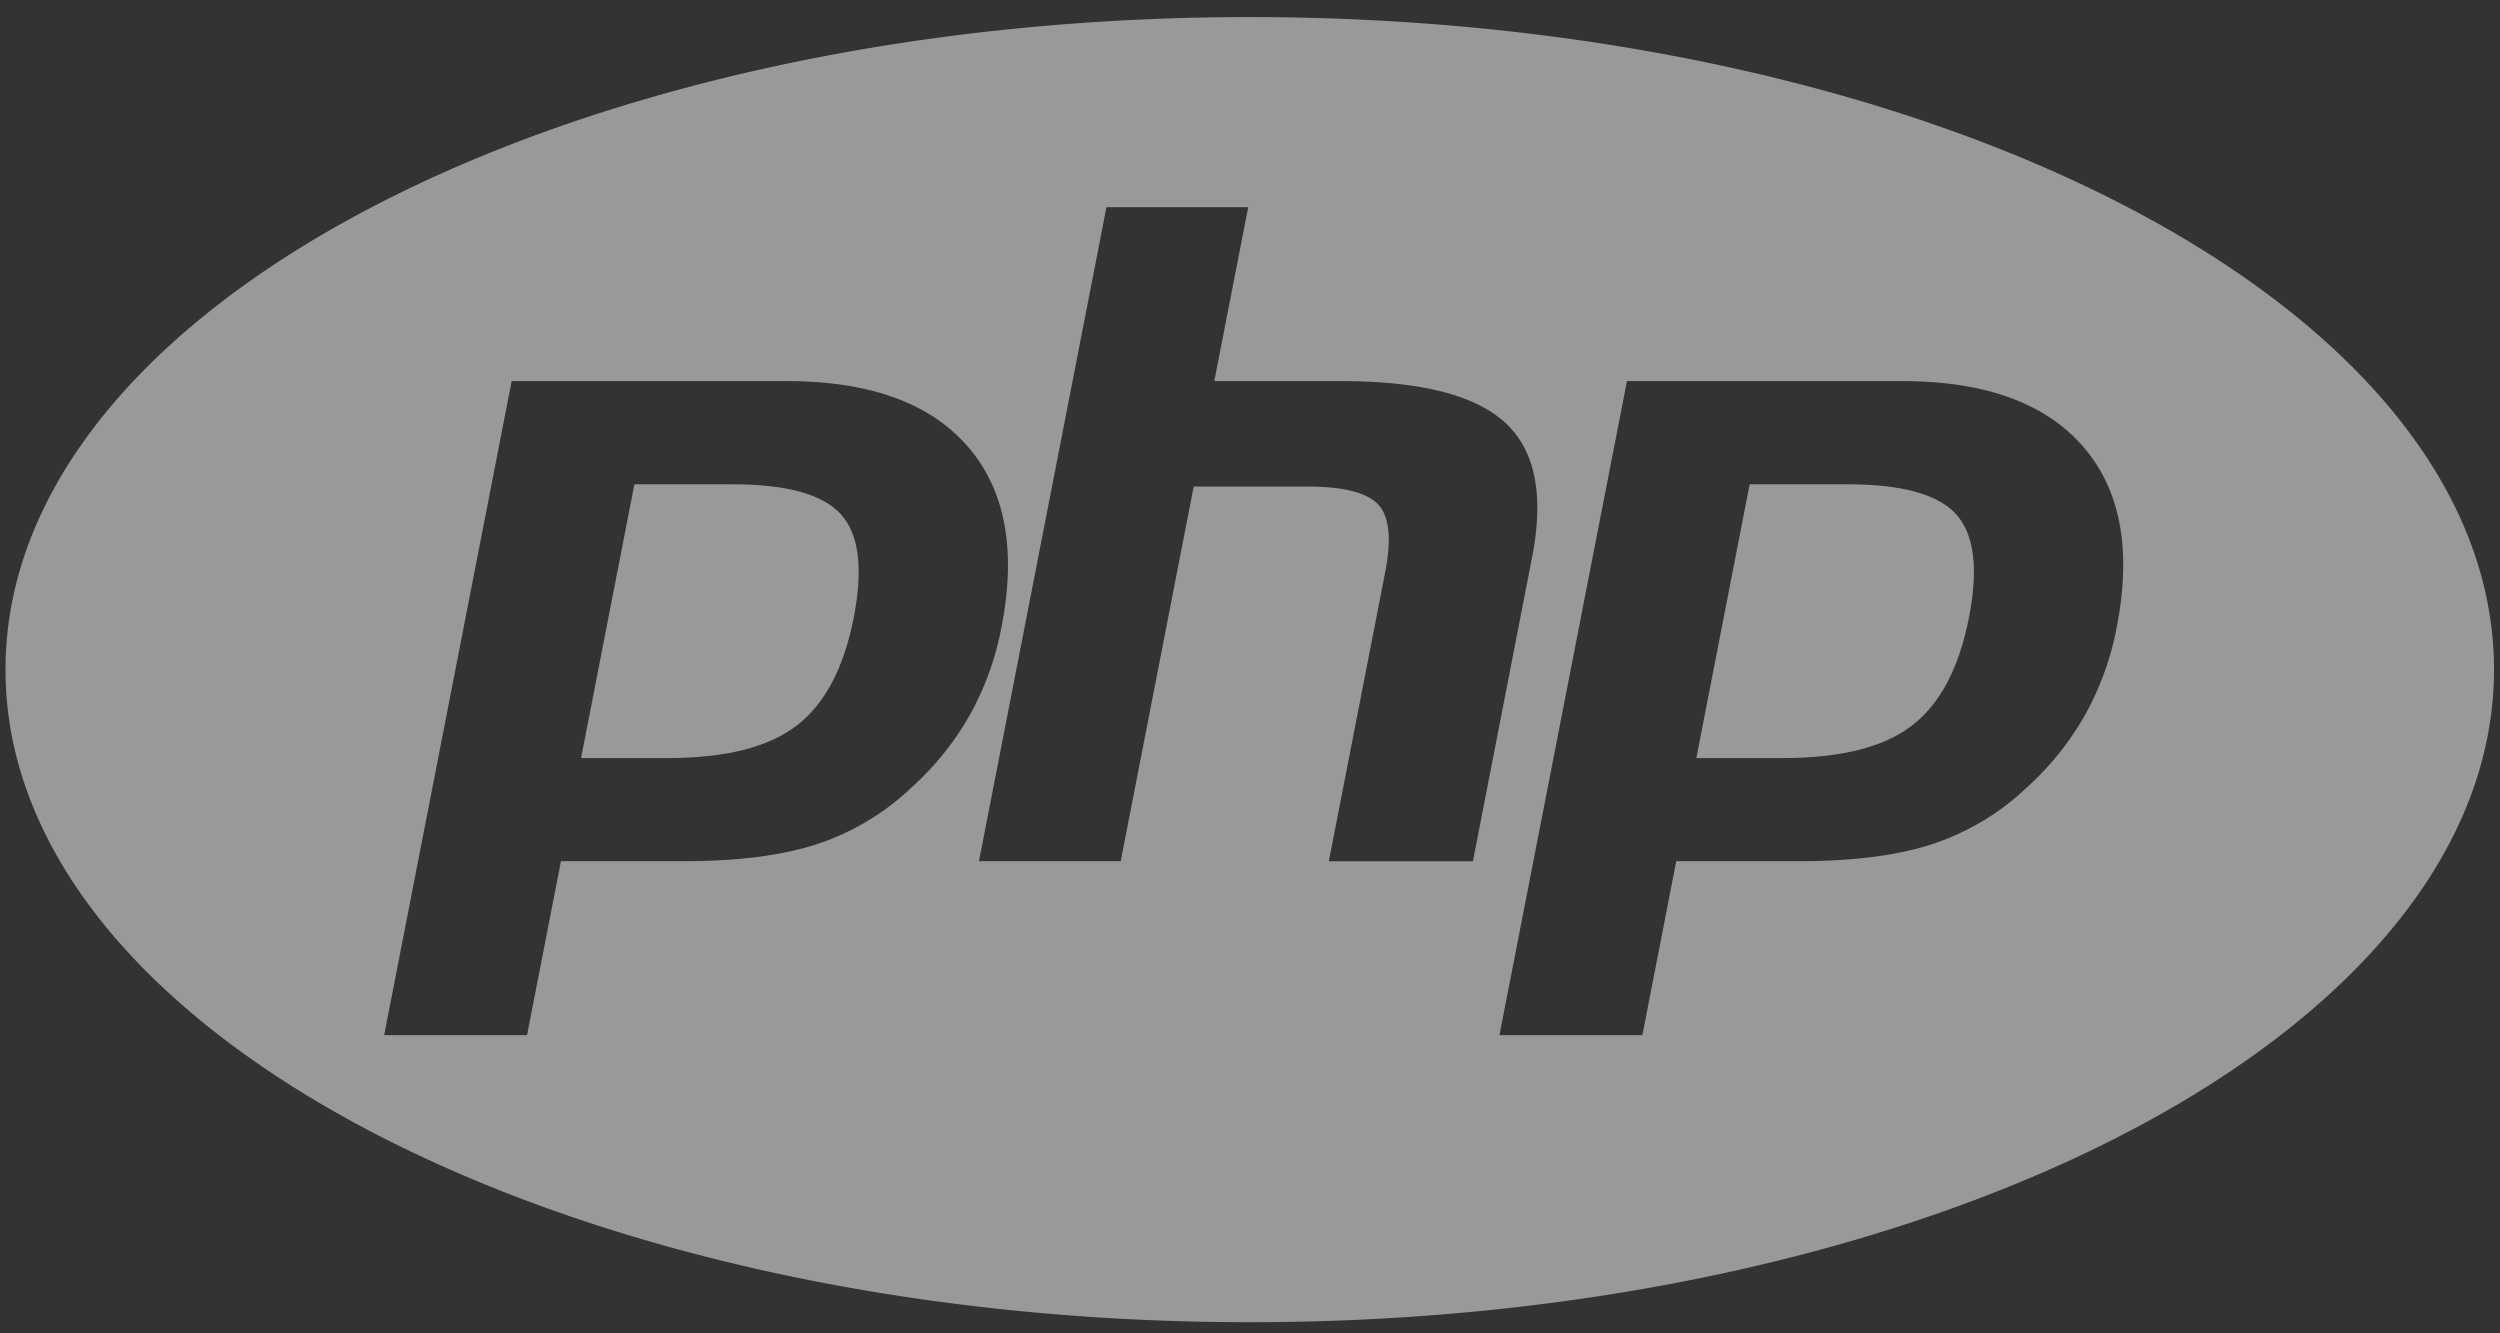
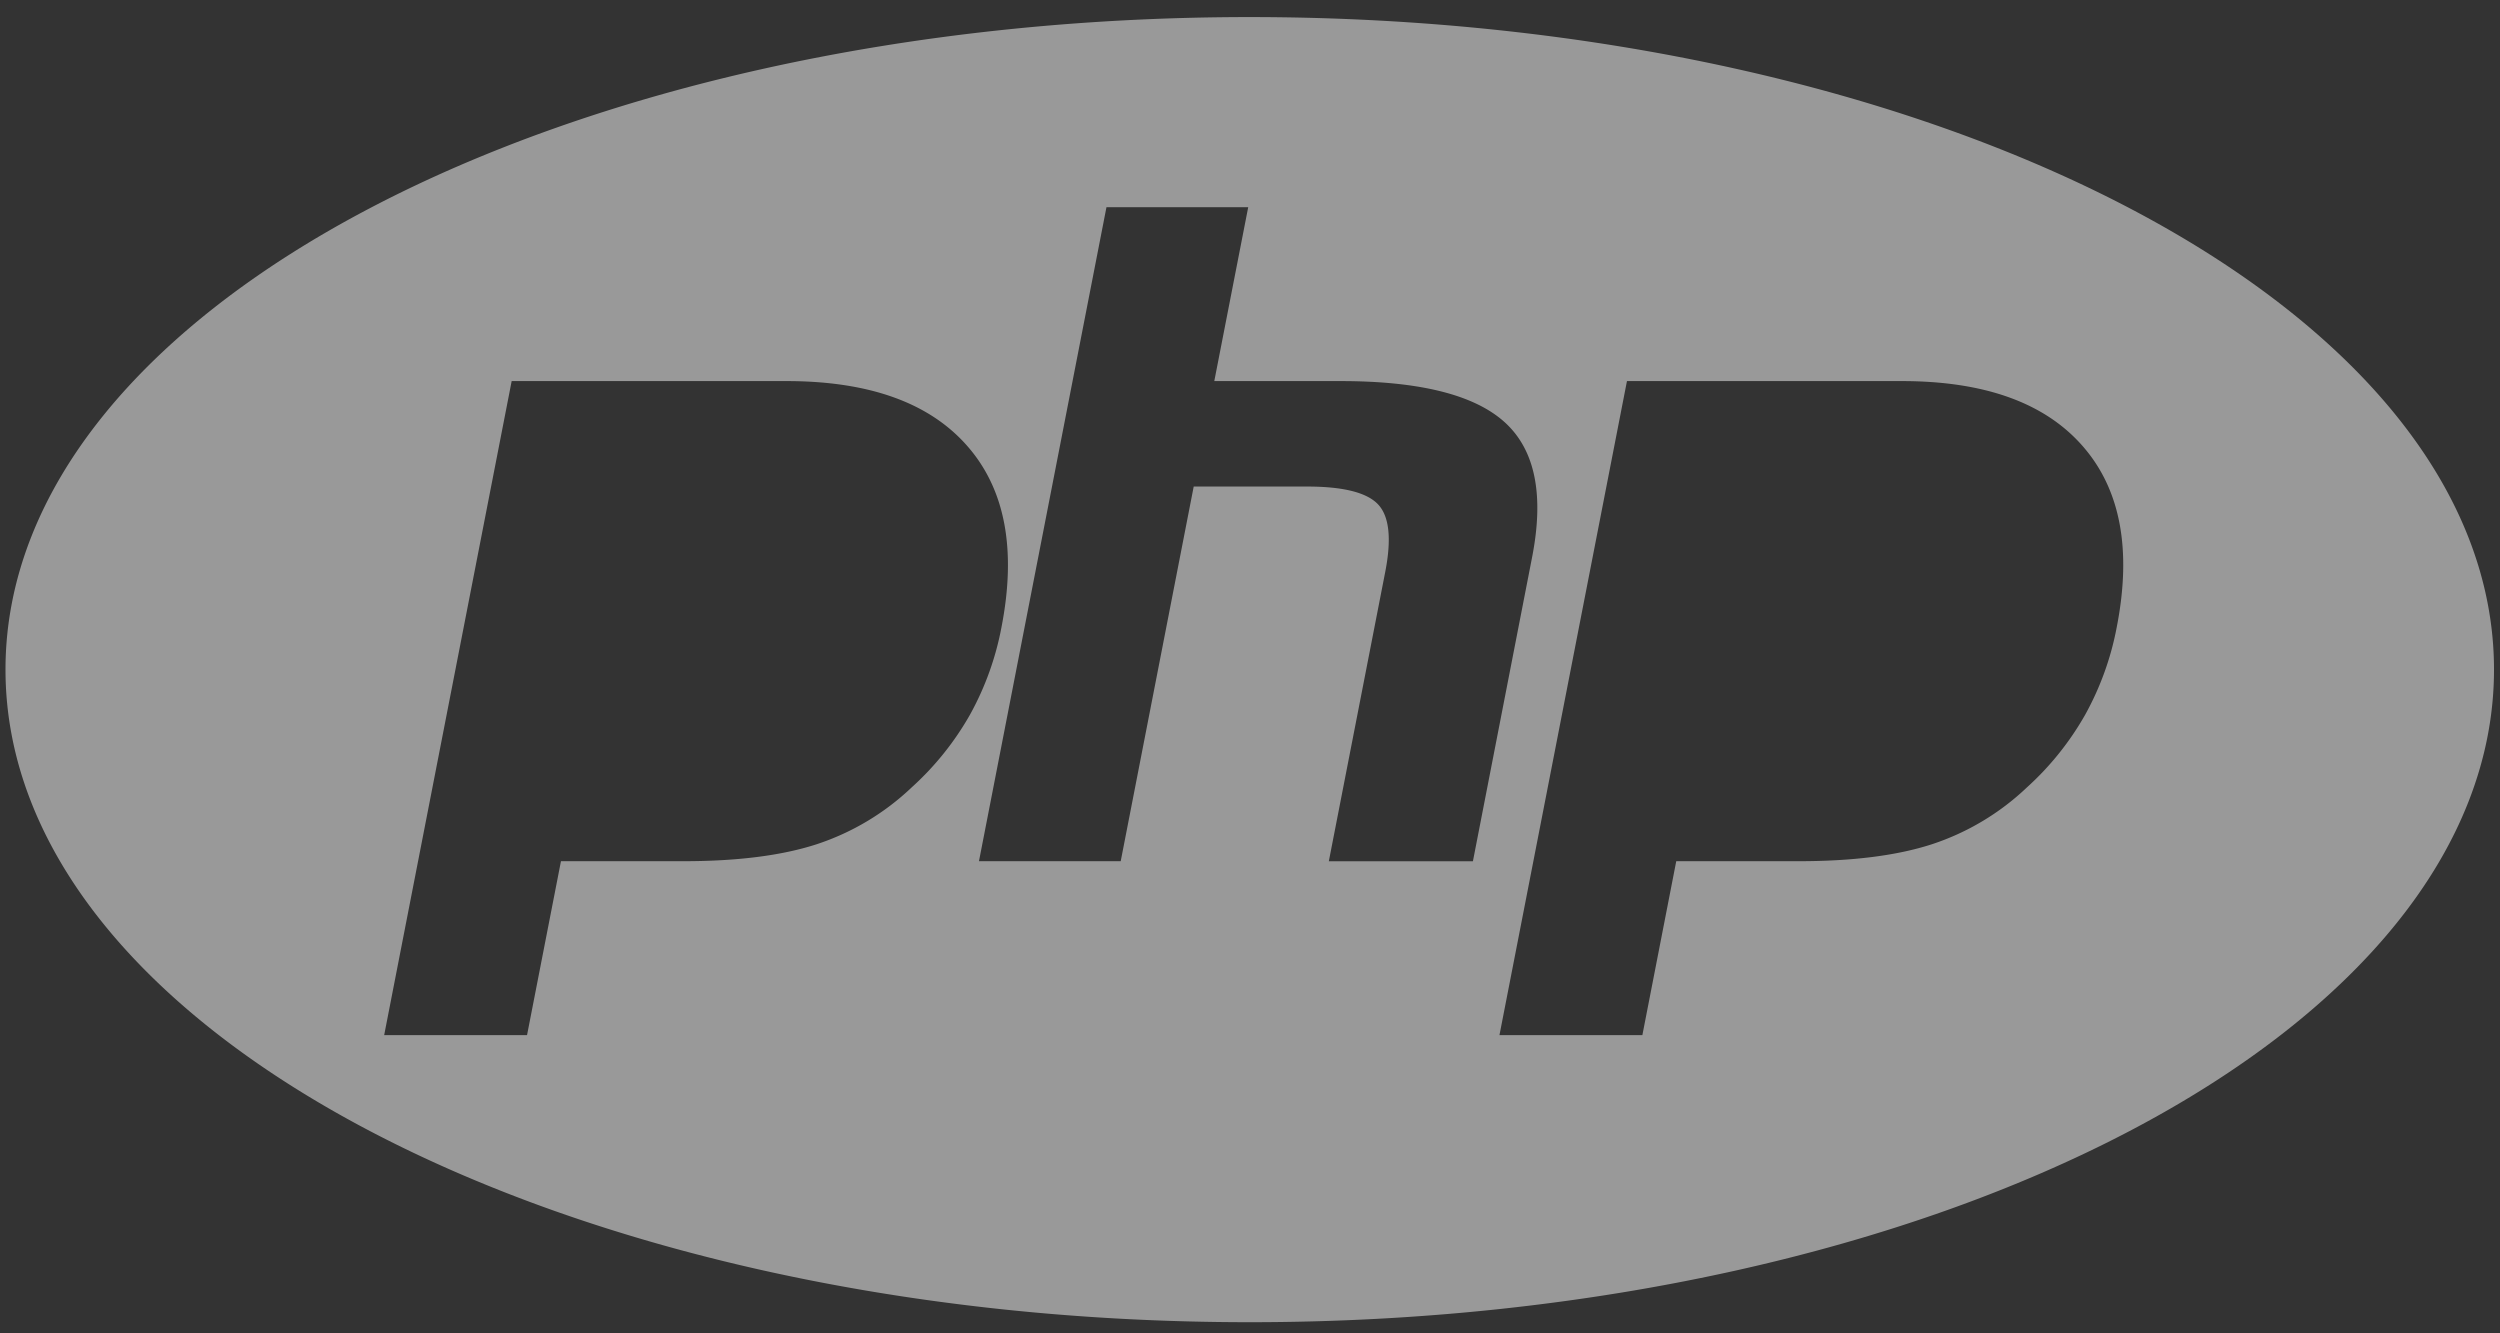
<svg xmlns="http://www.w3.org/2000/svg" viewBox="0 0 60 32">
  <rect x="0" y="0" width="60" height="32" fill="#333333" stroke="none" />
  <g fill="#FFF" fill-rule="evenodd" opacity=".5">
-     <path d="M44.342 11.623h-2.35l-1.28 6.57h2.086c1.383 0 2.412-.26 3.089-.78.677-.519 1.134-1.386 1.37-2.602.227-1.166.124-1.99-.31-2.469-.434-.48-1.302-.719-2.605-.719m-26.766 0h-2.35l-1.28 6.57h2.086c1.383 0 2.412-.26 3.09-.78.677-.519 1.133-1.386 1.37-2.602.227-1.166.123-1.99-.311-2.469-.434-.48-1.302-.719-2.605-.719" />
-     <path d="M50.802 15.051a7.011 7.011 0 0 1-.758 2.103 7.005 7.005 0 0 1-1.396 1.742 6.052 6.052 0 0 1-2.282 1.366c-.837.272-1.903.407-3.199.407H40.23l-.813 4.174h-3.43l3.06-15.697h6.595c1.984 0 3.43.519 4.34 1.558.91 1.037 1.184 2.486.82 4.347zm-18.91 5.618l1.354-6.945c.154-.79.098-1.329-.17-1.616-.268-.287-.837-.431-1.707-.431h-2.72l-1.752 8.992h-3.402l3.06-15.696h3.402l-.814 4.173h3.032c1.906 0 3.221.332 3.946.995.724.663.94 1.738.651 3.224L35.35 20.67h-3.457zm-10.01-1.773a6.055 6.055 0 0 1-2.282 1.366c-.837.272-1.903.407-3.2.407h-2.937l-.814 4.174H9.22l3.06-15.697h6.595c1.983 0 3.43.519 4.34 1.558.91 1.037 1.183 2.486.821 4.347a7.011 7.011 0 0 1-.757 2.103 7.005 7.005 0 0 1-1.397 1.742zM29.994.41C13.502.409.132 7.42.132 16.07s13.37 15.663 29.862 15.663c16.491 0 29.862-7.012 29.862-15.663 0-8.649-13.37-15.66-29.862-15.66z" />
+     <path d="M50.802 15.051a7.011 7.011 0 0 1-.758 2.103 7.005 7.005 0 0 1-1.396 1.742 6.052 6.052 0 0 1-2.282 1.366c-.837.272-1.903.407-3.199.407H40.23l-.813 4.174h-3.43l3.06-15.697h6.595c1.984 0 3.43.519 4.34 1.558.91 1.037 1.184 2.486.82 4.347zm-18.91 5.618l1.354-6.945c.154-.79.098-1.329-.17-1.616-.268-.287-.837-.431-1.707-.431h-2.72l-1.752 8.992h-3.402l3.06-15.696h3.402l-.814 4.173h3.032c1.906 0 3.221.332 3.946.995.724.663.94 1.738.651 3.224L35.35 20.67h-3.457zm-10.01-1.773a6.055 6.055 0 0 1-2.282 1.366c-.837.272-1.903.407-3.2.407h-2.937l-.814 4.174H9.22l3.06-15.697h6.595c1.983 0 3.43.519 4.34 1.558.91 1.037 1.183 2.486.821 4.347a7.011 7.011 0 0 1-.757 2.103 7.005 7.005 0 0 1-1.397 1.742M29.994.41C13.502.409.132 7.42.132 16.07s13.37 15.663 29.862 15.663c16.491 0 29.862-7.012 29.862-15.663 0-8.649-13.37-15.66-29.862-15.66z" />
  </g>
</svg>